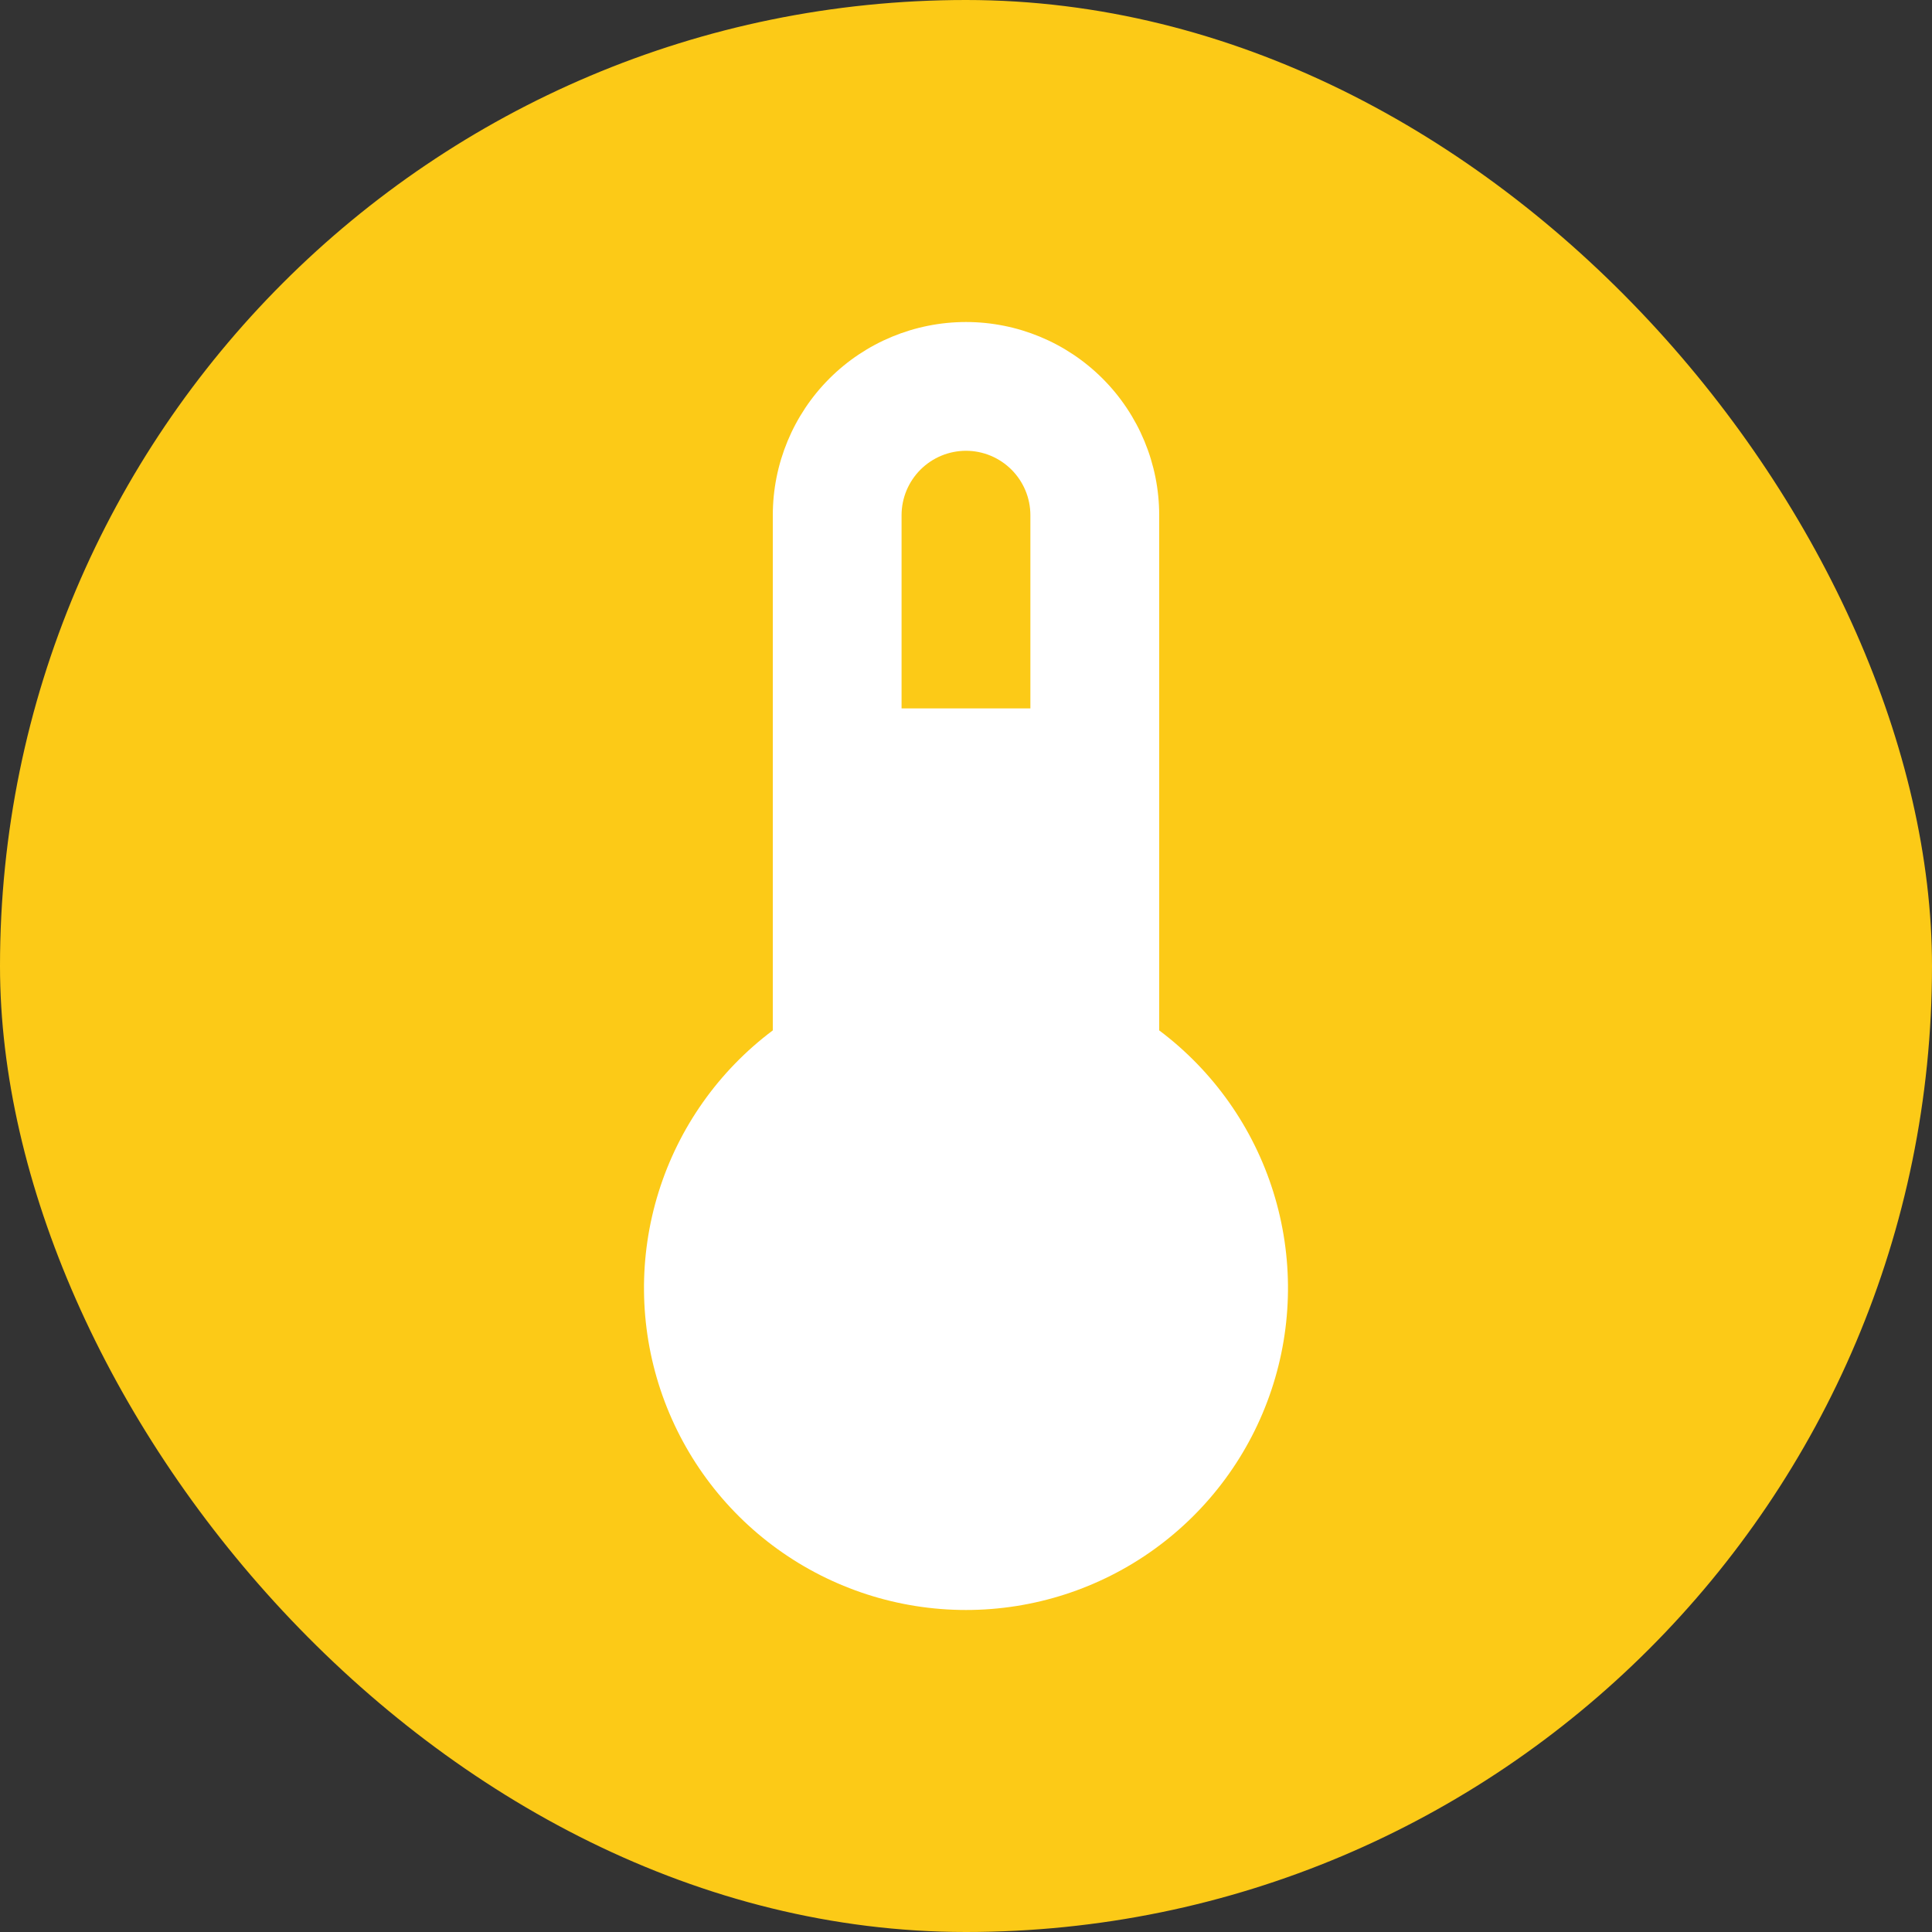
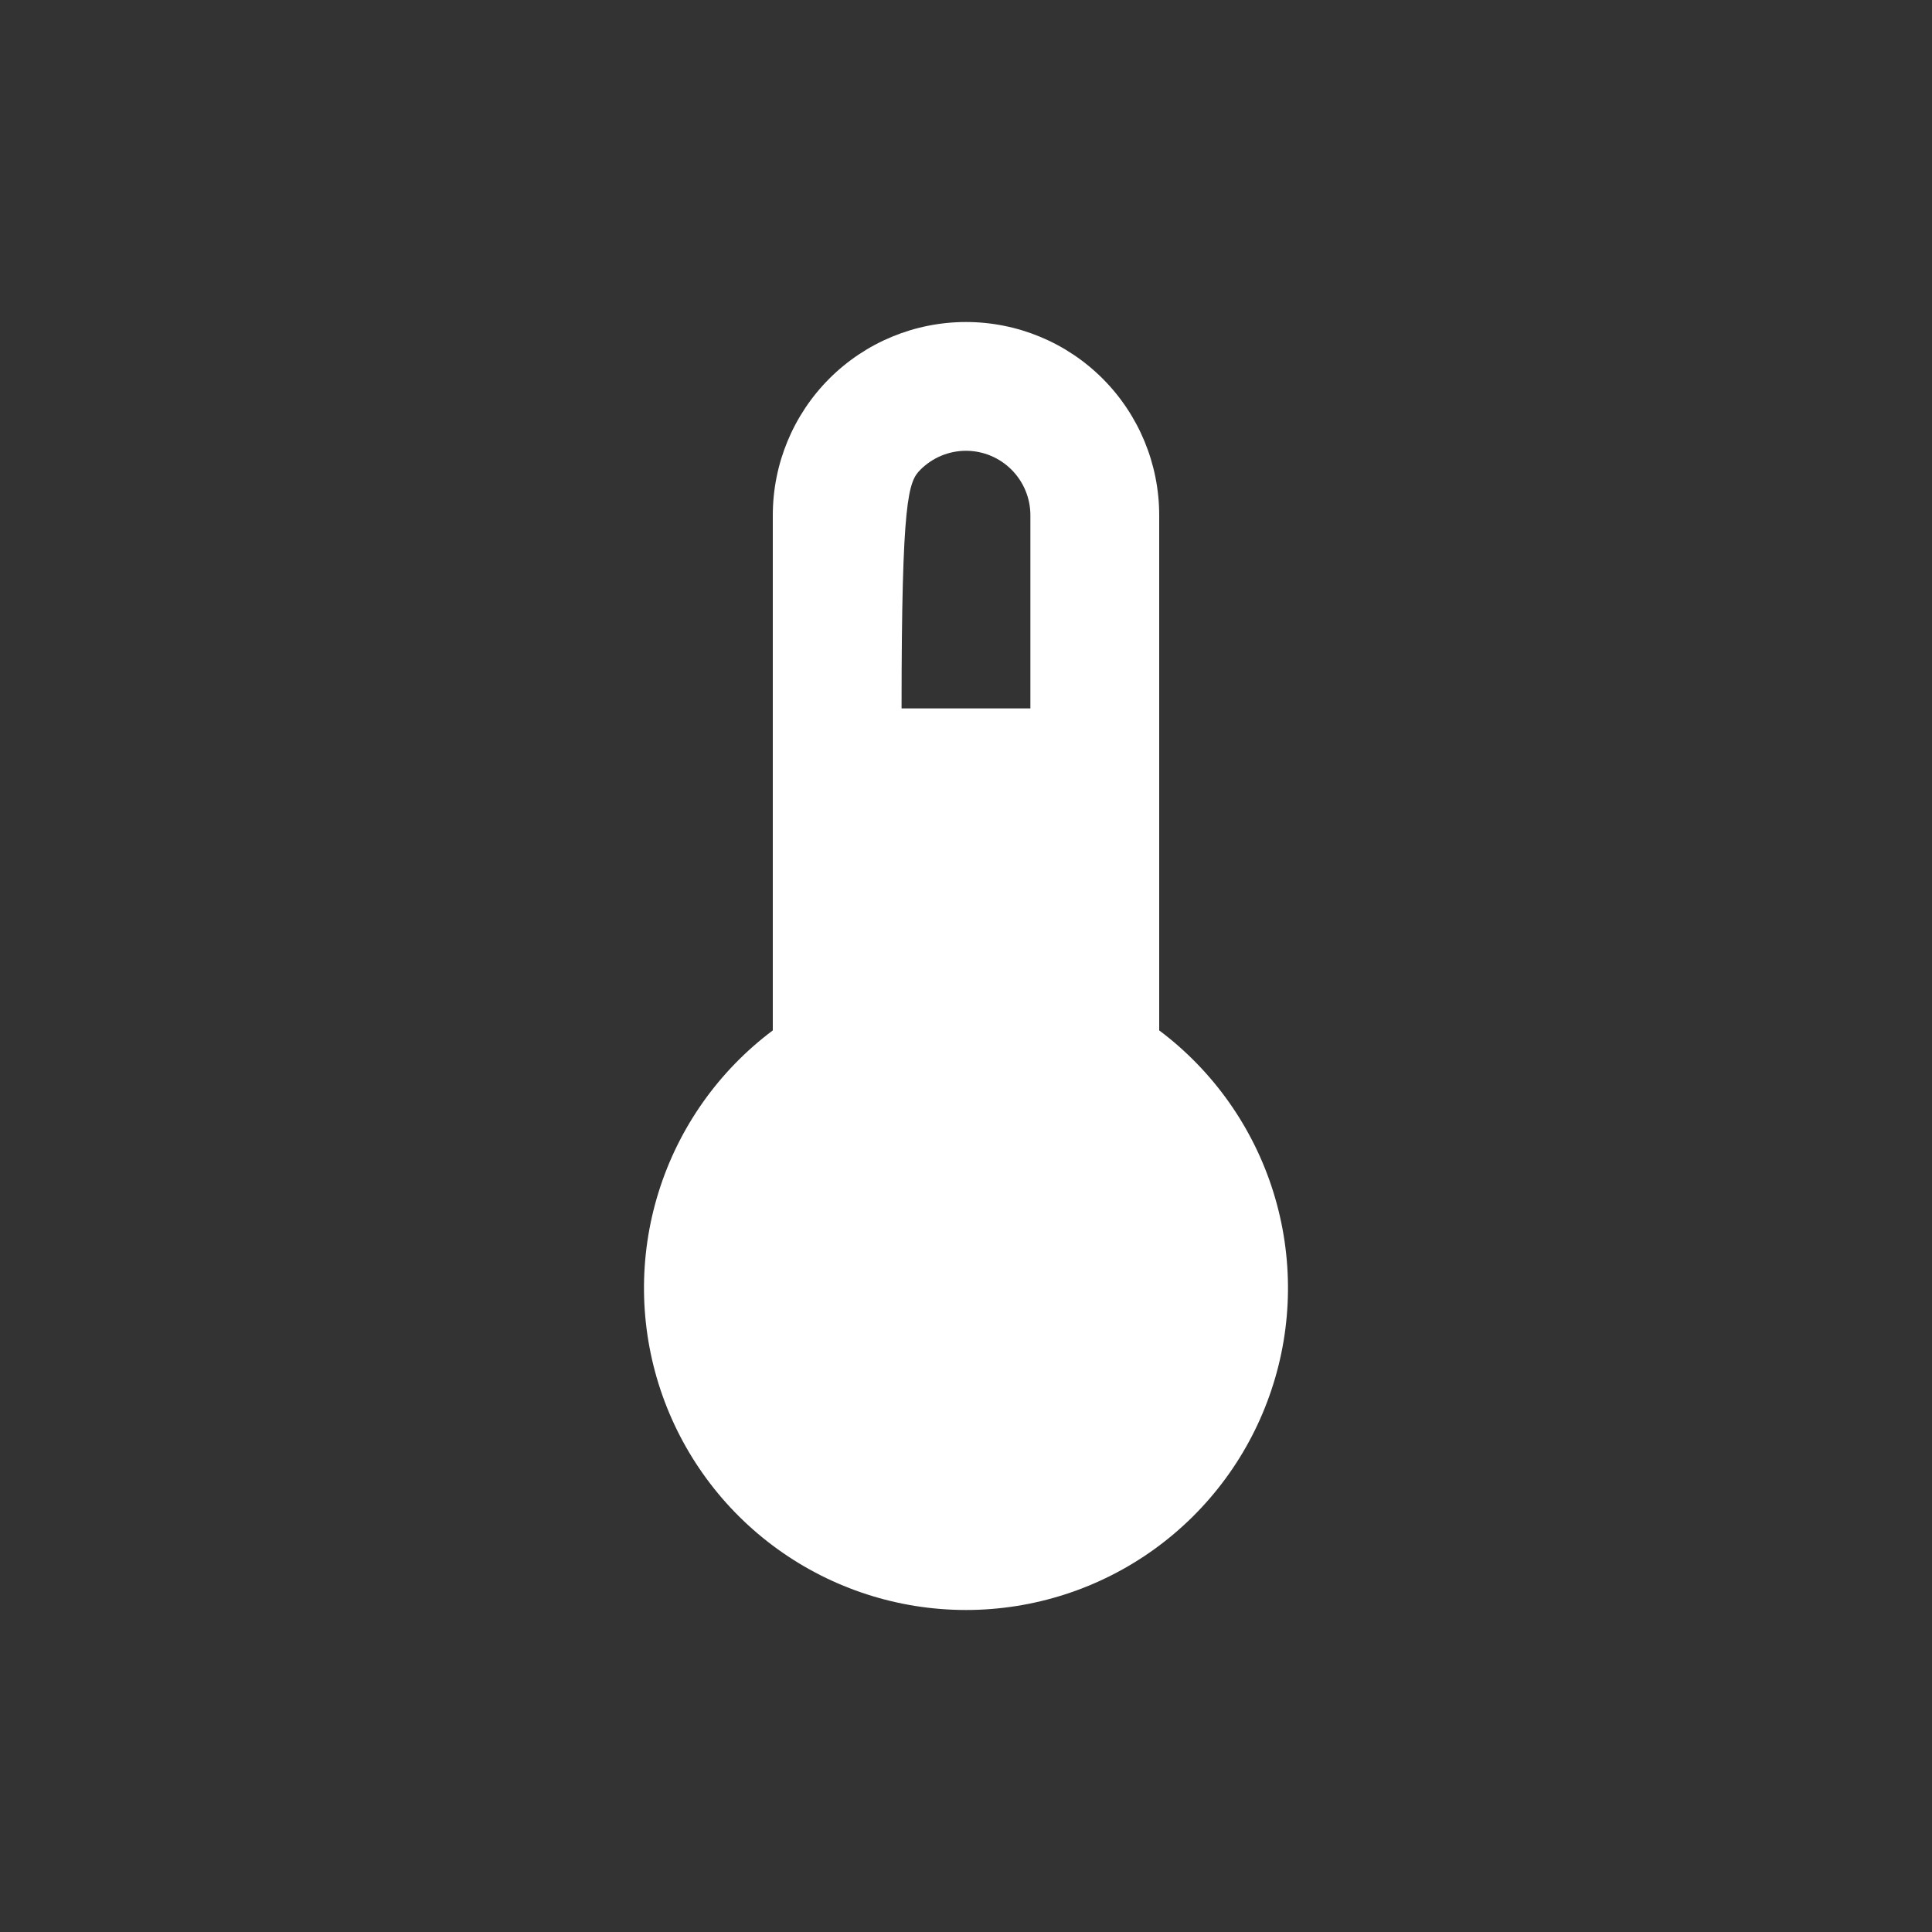
<svg xmlns="http://www.w3.org/2000/svg" width="40" height="40" viewBox="0 0 40 40" fill="none">
  <rect x="0" y="0" width="40" height="40" fill="#333333" stroke="none" />
-   <rect width="40" height="40" rx="20" fill="#FCCA17" />
-   <path d="M24 21.333V10.667C24 9.606 23.578 8.588 22.828 7.838C22.078 7.088 21.061 6.667 20 6.667C18.939 6.667 17.921 7.088 17.171 7.838C16.421 8.588 16 9.606 16 10.667V21.333C14.88 22.173 14.053 23.343 13.636 24.679C13.219 26.015 13.233 27.448 13.675 28.775C14.118 30.102 14.966 31.257 16.102 32.075C17.237 32.893 18.601 33.333 20 33.333C21.399 33.333 22.763 32.893 23.898 32.075C25.033 31.257 25.882 30.102 26.324 28.775C26.767 27.448 26.78 26.015 26.363 24.679C25.946 23.343 25.119 22.173 24 21.333ZM20 9.333C20.353 9.333 20.692 9.474 20.942 9.724C21.192 9.974 21.333 10.313 21.333 10.667V14.667H18.666V10.667C18.666 10.313 18.807 9.974 19.057 9.724C19.307 9.474 19.646 9.333 20 9.333Z" fill="white" />
+   <path d="M24 21.333V10.667C24 9.606 23.578 8.588 22.828 7.838C22.078 7.088 21.061 6.667 20 6.667C18.939 6.667 17.921 7.088 17.171 7.838C16.421 8.588 16 9.606 16 10.667V21.333C14.88 22.173 14.053 23.343 13.636 24.679C13.219 26.015 13.233 27.448 13.675 28.775C14.118 30.102 14.966 31.257 16.102 32.075C17.237 32.893 18.601 33.333 20 33.333C21.399 33.333 22.763 32.893 23.898 32.075C25.033 31.257 25.882 30.102 26.324 28.775C26.767 27.448 26.78 26.015 26.363 24.679C25.946 23.343 25.119 22.173 24 21.333ZM20 9.333C20.353 9.333 20.692 9.474 20.942 9.724C21.192 9.974 21.333 10.313 21.333 10.667V14.667H18.666C18.666 10.313 18.807 9.974 19.057 9.724C19.307 9.474 19.646 9.333 20 9.333Z" fill="white" />
</svg>